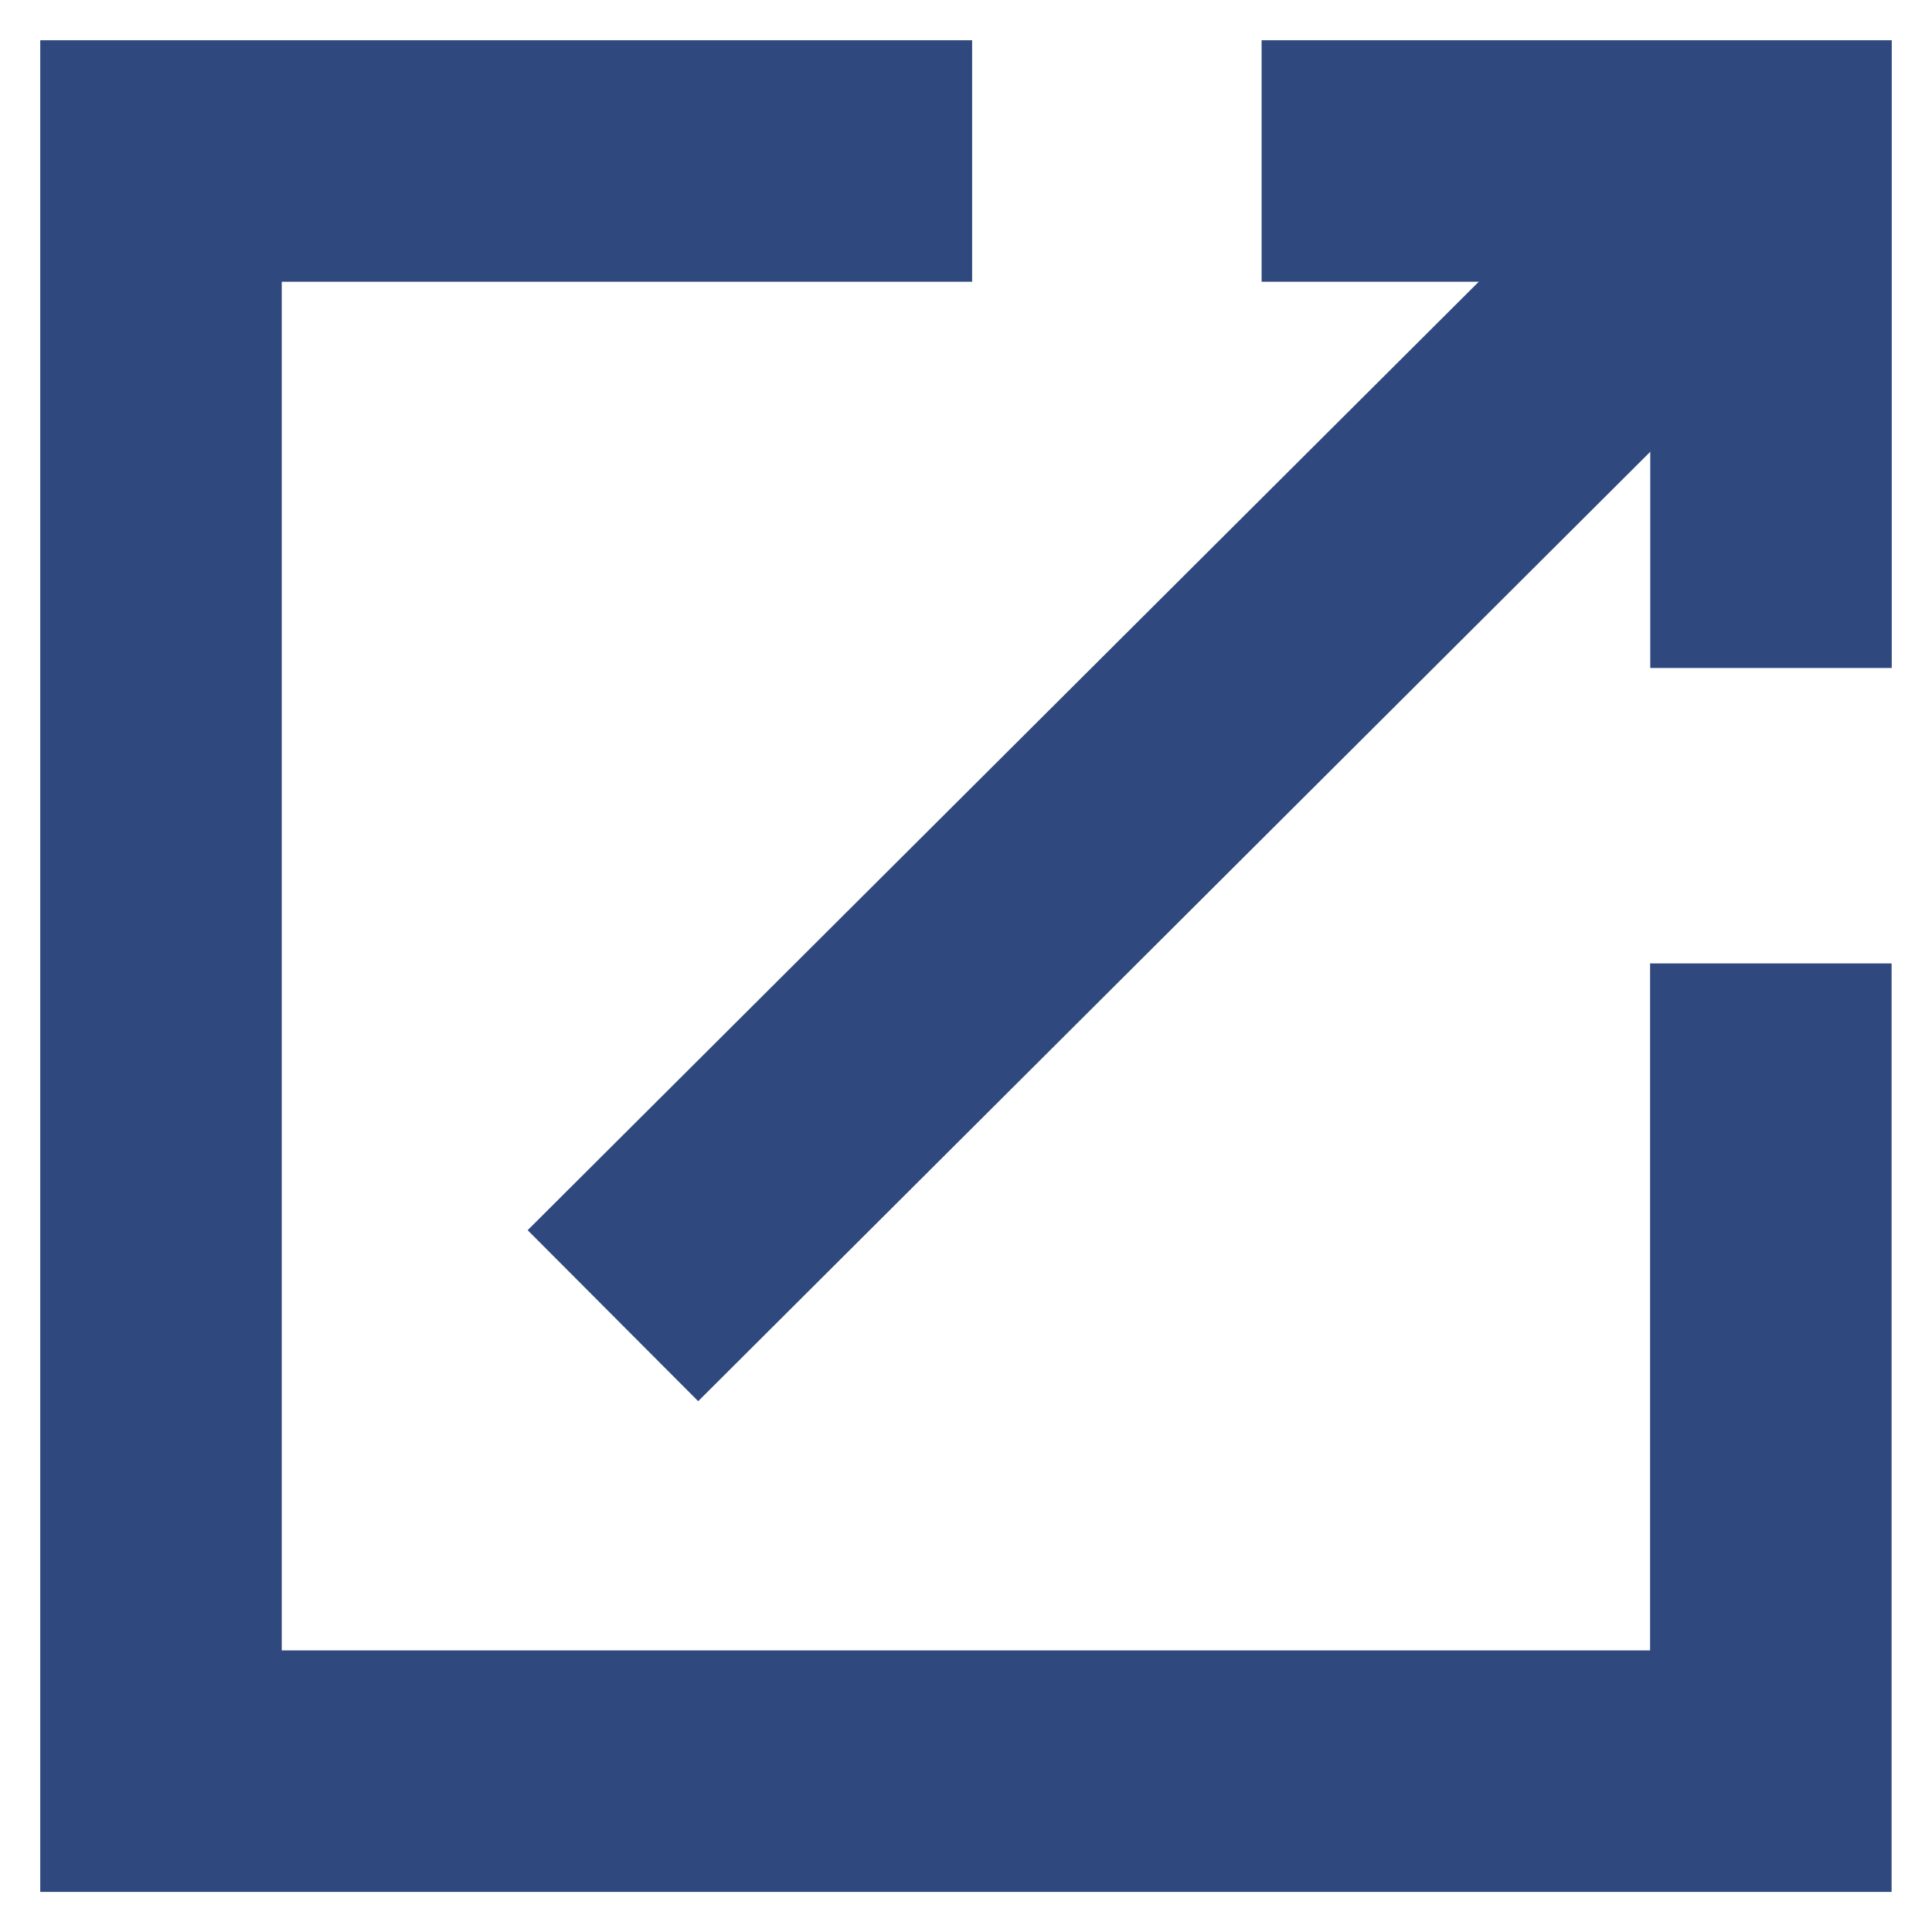
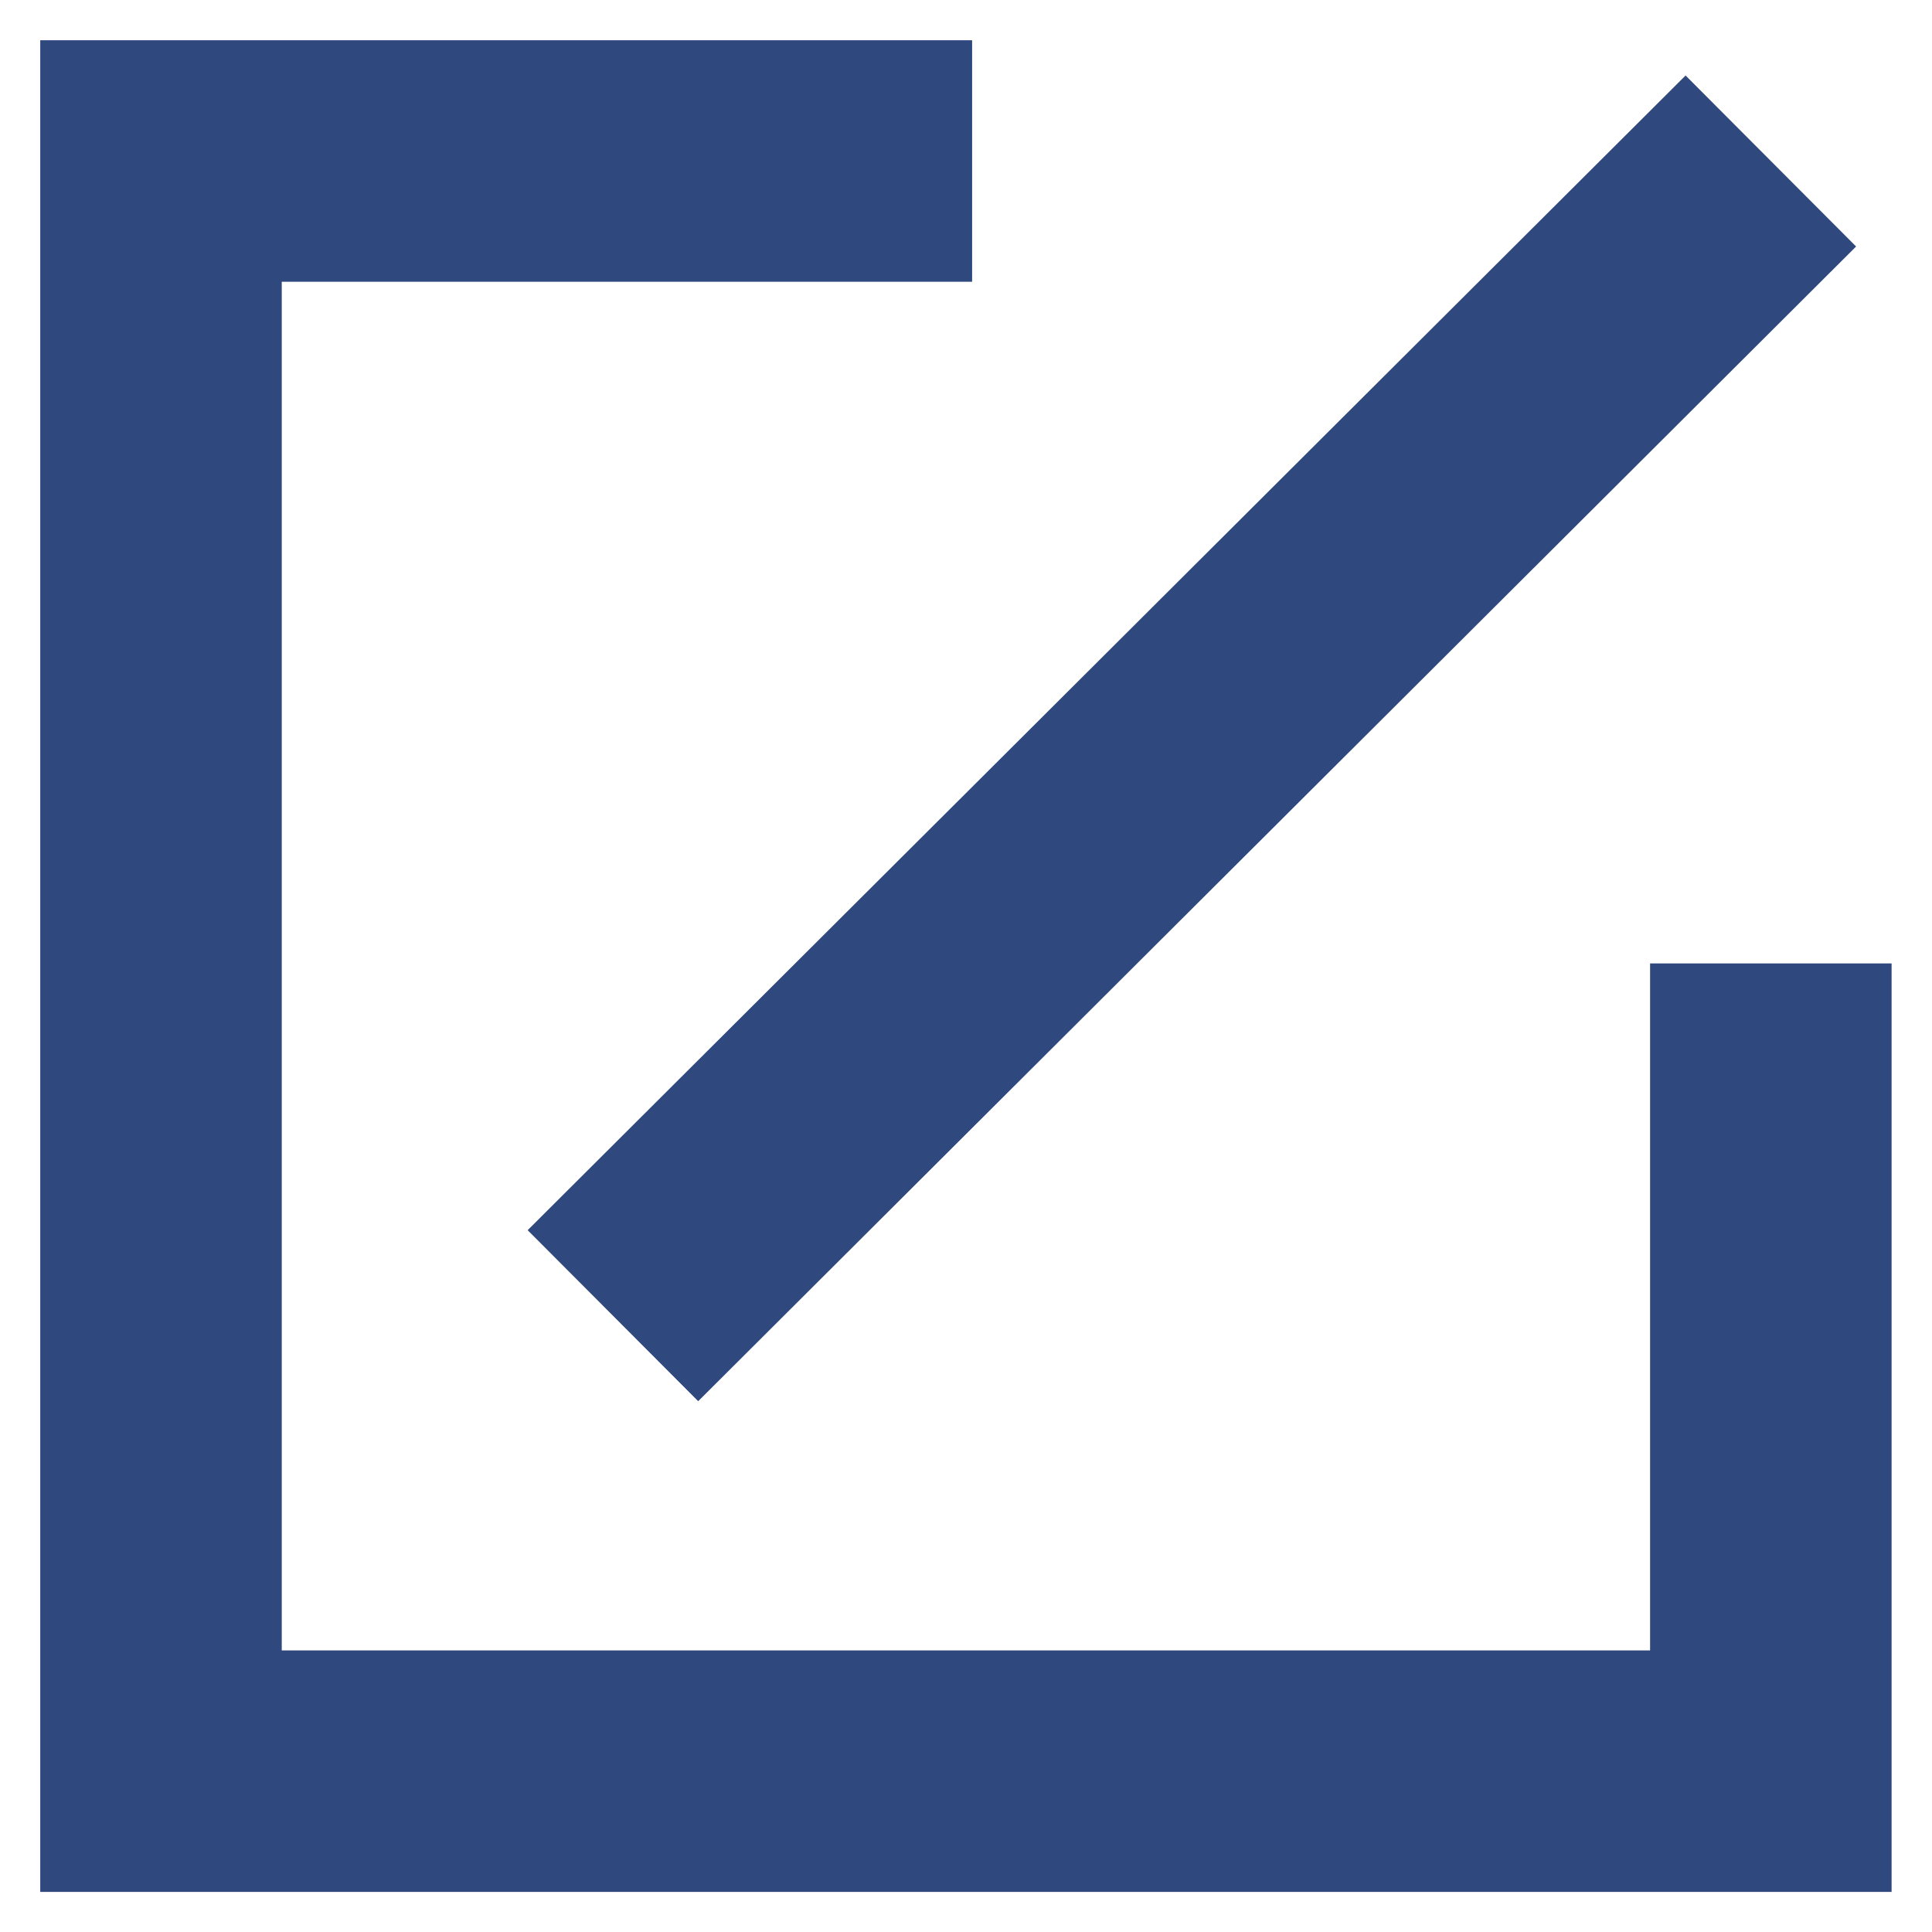
<svg xmlns="http://www.w3.org/2000/svg" width="12" height="12" viewBox="0 0 12 12" fill="none">
  <path d="M10.999 5.984V11.001H1V1H6.038" stroke="#2F487E" stroke-width="1.5" stroke-miterlimit="10" />
-   <path d="M11 4.149V1H7.836" stroke="#2F487E" stroke-width="1.5" stroke-miterlimit="10" />
  <path d="M3.807 8.172L10.999 1" stroke="#2F487E" stroke-width="1.5" stroke-miterlimit="10" />
</svg>